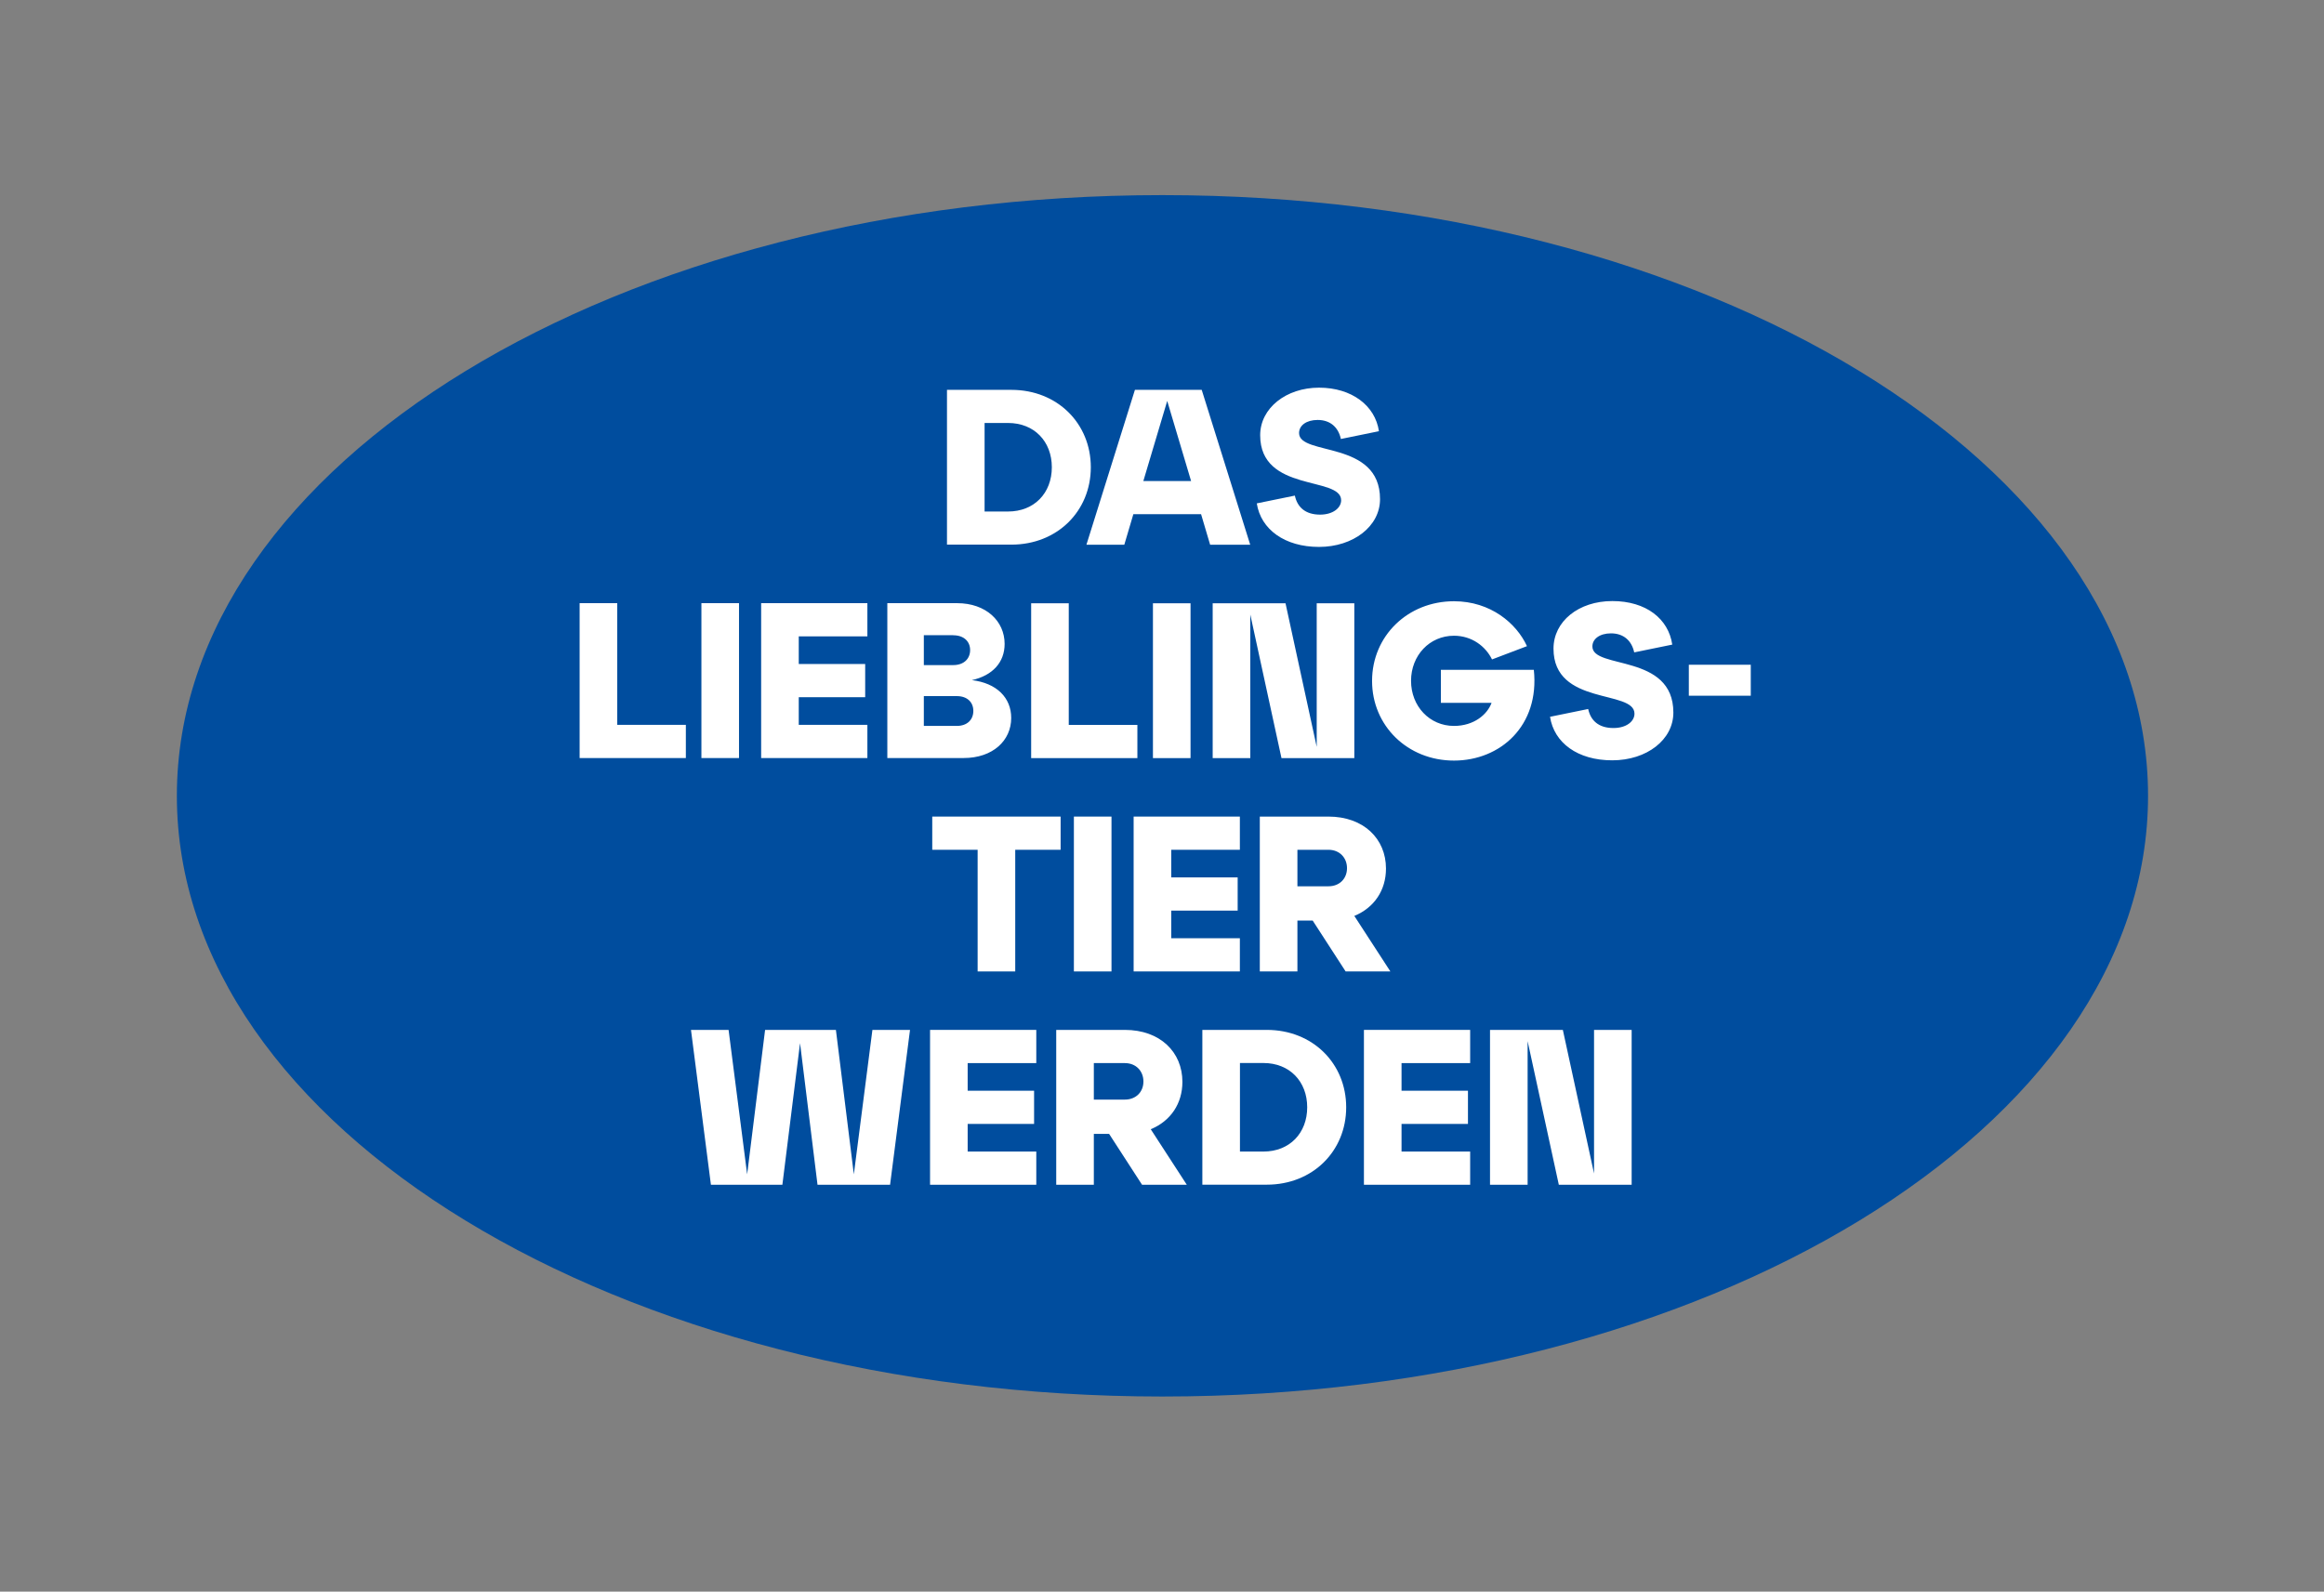
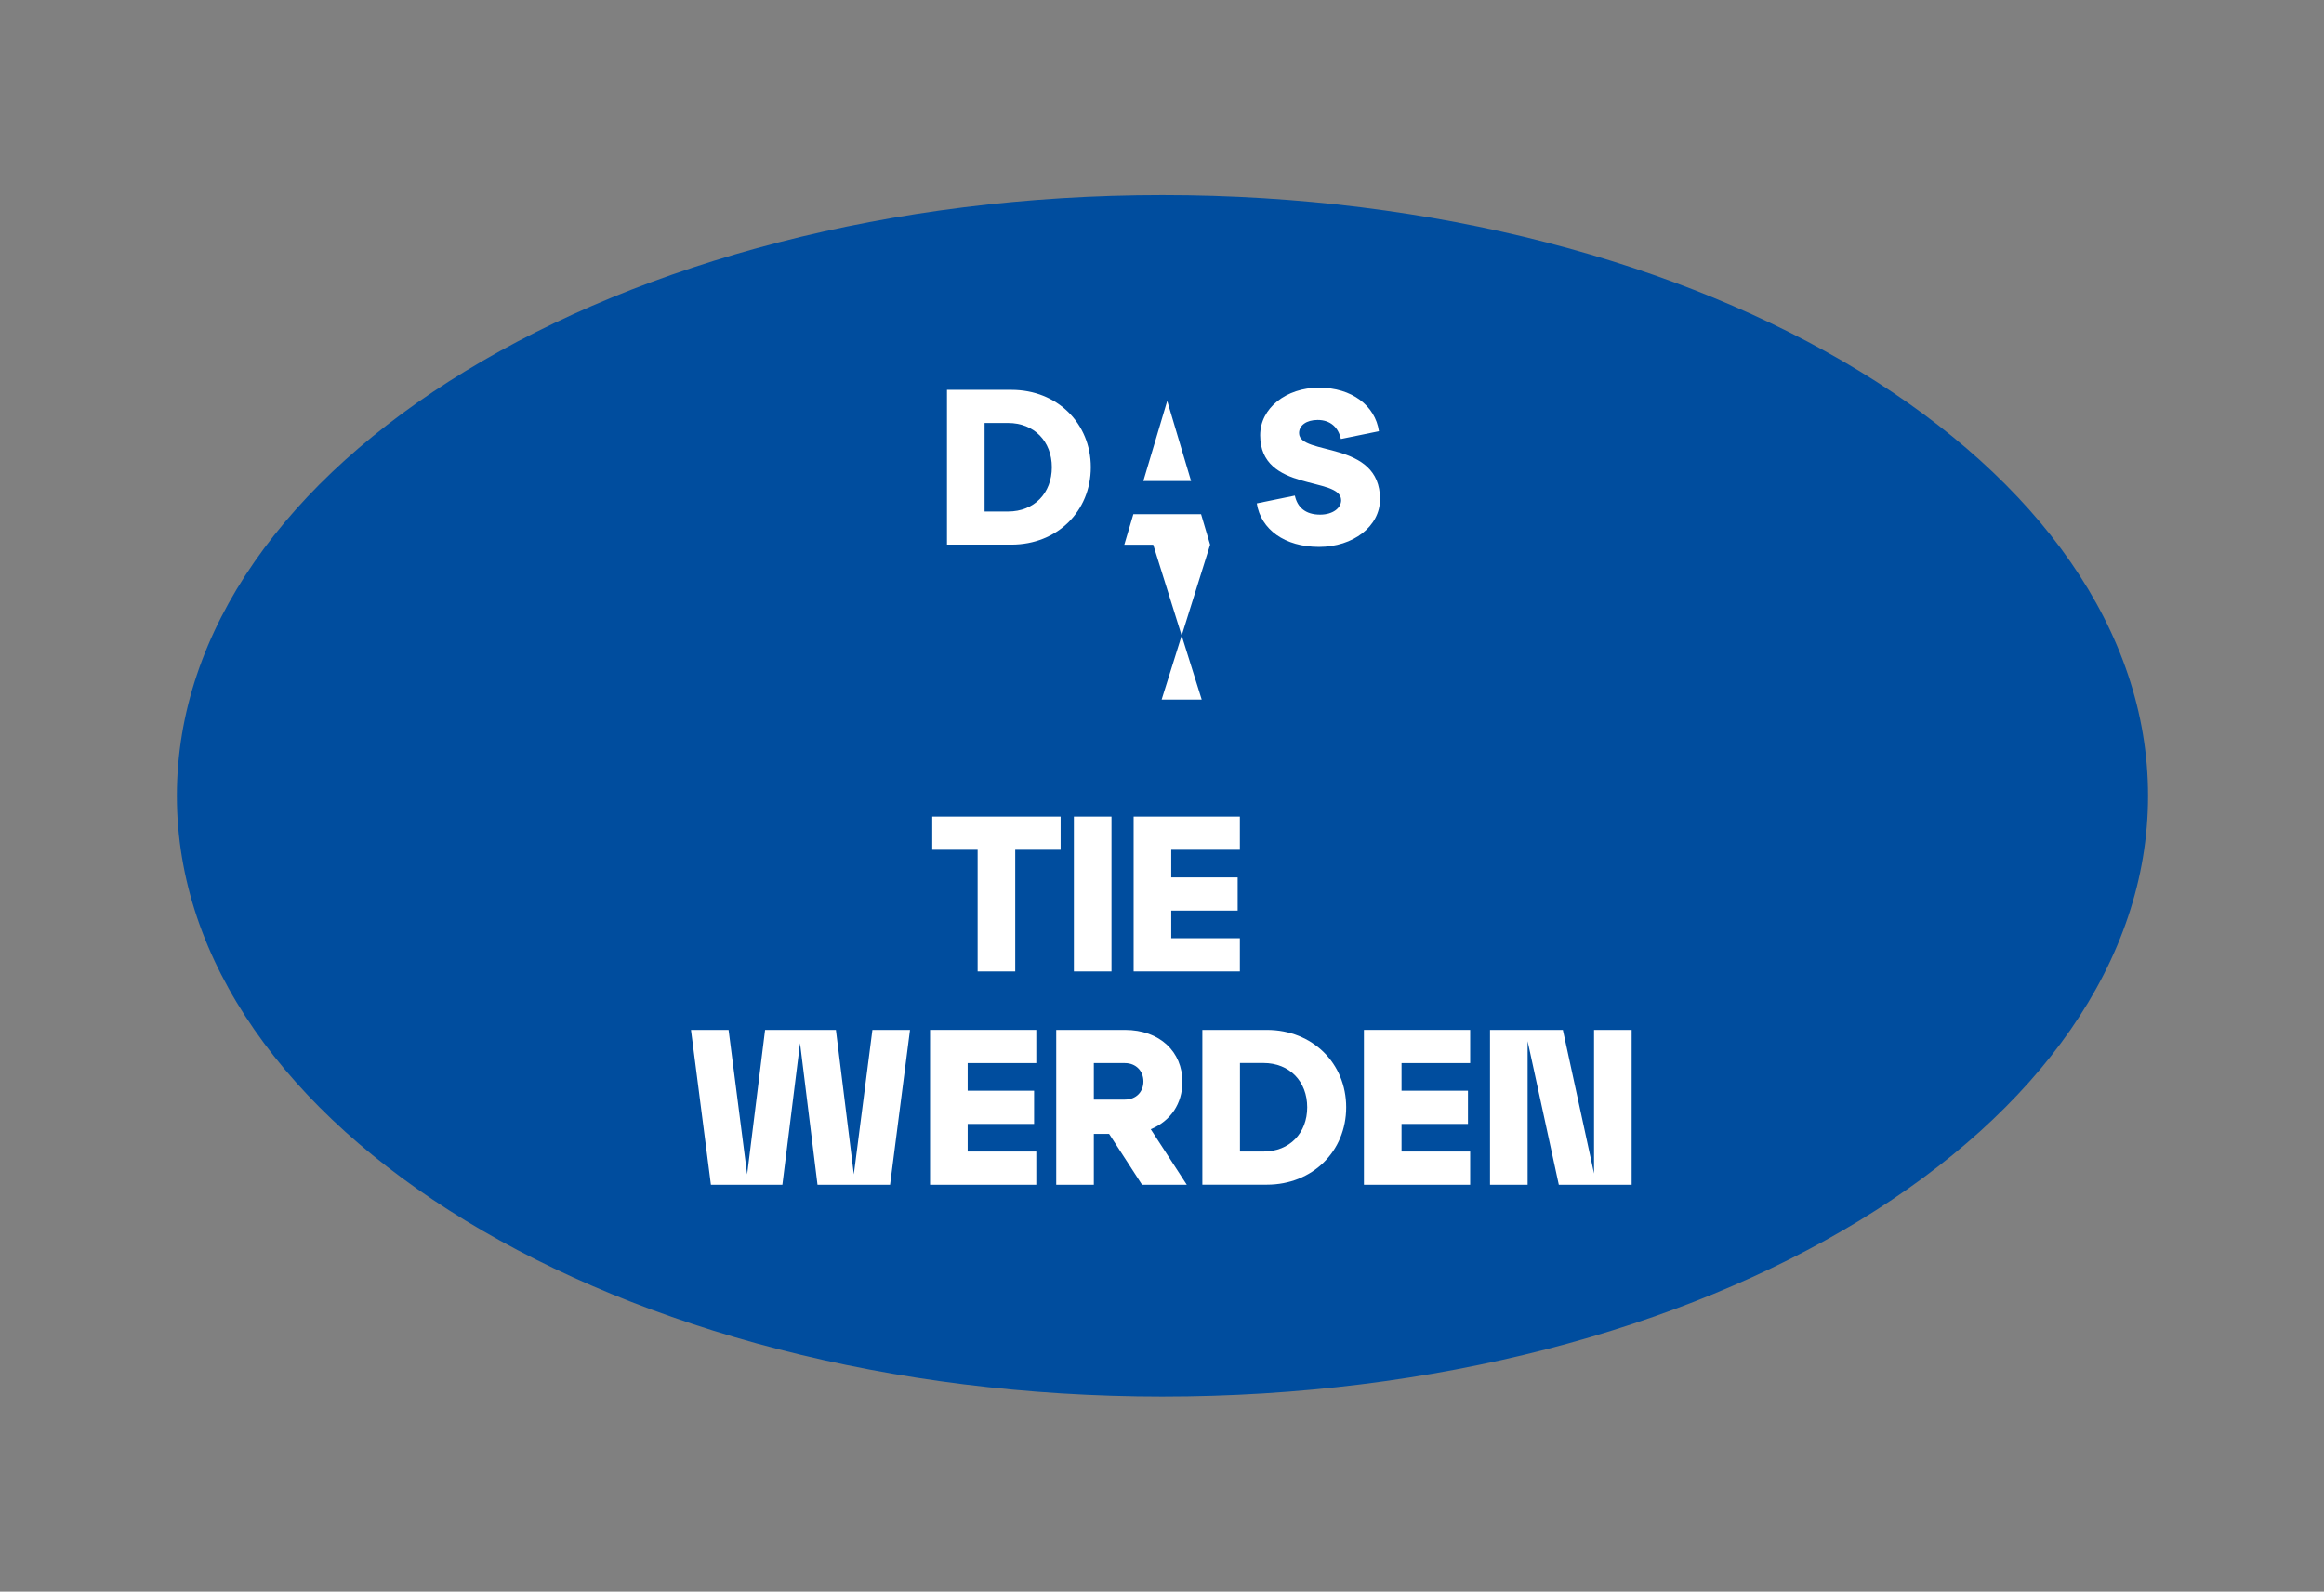
<svg xmlns="http://www.w3.org/2000/svg" id="Ebene_1" data-name="Ebene 1" viewBox="0 0 254 174">
  <rect x="0" y="0" width="254" height="174" fill="#808080" stroke="none" />
  <defs>
    <style>
      .cls-1 {
        fill: #fff;
      }

      .cls-1, .cls-2 {
        stroke-width: 0px;
      }

      .cls-2 {
        fill: #004d9e;
      }
    </style>
  </defs>
  <path class="cls-2" d="m127.05,152.67c59.49,0,107.72-29.4,107.72-65.67S186.54,21.33,127.05,21.33,19.33,50.73,19.33,87s48.23,65.67,107.72,65.67h0Z" />
  <g>
    <path class="cls-1" d="m103.5,59.55v-16.93h7.04c5.03,0,8.68,3.68,8.68,8.46s-3.65,8.46-8.68,8.46h-7.04Zm4.11-3.63h2.56c2.88,0,4.79-2.03,4.79-4.84s-1.91-4.84-4.79-4.84h-2.56v9.67Z" />
-     <path class="cls-1" d="m132.26,59.55l-.99-3.34h-7.4l-.99,3.34h-4.14l5.3-16.93h7.3l5.3,16.93h-4.38Zm-7.3-6.96h5.22l-2.61-8.76-2.61,8.76Z" />
+     <path class="cls-1" d="m132.26,59.55l-.99-3.34h-7.4l-.99,3.34h-4.14h7.3l5.3,16.93h-4.38Zm-7.3-6.96h5.22l-2.61-8.76-2.61,8.76Z" />
  </g>
  <path class="cls-1" d="m141.52,54.18c.27,1.26,1.14,2.08,2.76,2.08,1.4,0,2.3-.73,2.3-1.57,0-2.66-8.85-.82-8.85-7.11,0-2.97,2.85-5.2,6.43-5.2s6.14,1.96,6.55,4.76l-4.16.85c-.27-1.26-1.14-2.08-2.54-2.08-1.23,0-2.03.6-2.03,1.43,0,2.54,8.85.73,8.85,7.23,0,2.97-2.93,5.22-6.67,5.22s-6.36-1.91-6.8-4.76l4.16-.85Z" />
-   <path class="cls-1" d="m74.96,82.87v-3.63h-7.5v-13.3h-4.11v16.93h11.61Zm5.81,0v-16.93h-4.11v16.93h4.11Zm14.03,0v-3.63h-7.5v-3.02h7.26v-3.63h-7.26v-3.02h7.5v-3.63h-11.61v16.93h11.61Zm11.4-8.51c2.3-.51,3.6-1.96,3.6-3.97,0-2.47-2.01-4.45-5.2-4.45h-7.62v16.93h8.34c3.19,0,5.2-1.91,5.2-4.38,0-2.2-1.57-3.82-4.33-4.14h0Zm-2.01-4.91c1.16,0,1.84.68,1.84,1.62s-.68,1.64-1.84,1.64h-3.22v-3.27h3.22Zm-3.22,9.92v-3.27h3.6c1.16,0,1.81.68,1.81,1.62s-.65,1.64-1.81,1.64h-3.6Zm23.34,3.51v-3.63h-7.5v-13.3h-4.11v16.93h11.61Zm5.81,0v-16.93h-4.11v16.93h4.11Zm13.79-1.23l-3.41-15.7h-7.96v16.93h4.11v-15.7l3.41,15.7h7.96v-16.93h-4.11v15.7Zm13.57-8.44v3.63h5.54c-.46,1.26-1.91,2.52-4.11,2.52-2.66,0-4.69-2.15-4.69-4.93s2.03-4.93,4.69-4.93c1.96,0,3.46,1.16,4.16,2.59l3.82-1.45c-1.14-2.49-3.97-4.91-7.98-4.91-5.05,0-8.95,3.8-8.95,8.71s3.89,8.71,8.95,8.71,9.38-3.8,8.73-9.92h-10.16Zm11.93,5.15c.44,2.85,3.02,4.76,6.8,4.76s6.68-2.25,6.68-5.22c0-6.51-8.85-4.69-8.85-7.23,0-.82.8-1.43,2.03-1.43,1.4,0,2.27.82,2.54,2.08l4.16-.85c-.41-2.81-2.85-4.76-6.55-4.76s-6.43,2.23-6.43,5.2c0,6.29,8.85,4.45,8.85,7.11,0,.85-.89,1.57-2.3,1.57-1.62,0-2.49-.82-2.76-2.08l-4.16.85Zm21.94-2.3v-3.39h-6.77v3.39h6.77Z" />
  <g>
    <path class="cls-1" d="m106.85,106.2v-13.3h-4.96v-3.63h14.03v3.63h-4.96v13.3h-4.11Z" />
    <path class="cls-1" d="m117.37,106.2v-16.93h4.11v16.93h-4.11Z" />
    <path class="cls-1" d="m123.9,106.2v-16.93h11.61v3.63h-7.5v3.02h7.26v3.63h-7.26v3.02h7.5v3.63h-11.61Z" />
-     <path class="cls-1" d="m151.96,106.2h-4.89l-3.6-5.56h-1.67v5.56h-4.11v-16.93h7.5c3.84,0,6.29,2.42,6.29,5.68,0,2.37-1.28,4.28-3.46,5.18l3.94,6.07Zm-10.16-13.3v3.99h3.39c1.23,0,2.03-.85,2.03-1.98s-.8-2.01-2.03-2.01h-3.39Z" />
  </g>
  <g>
    <path class="cls-1" d="m95.35,112.59h4.11l-2.18,16.93h-7.93l-1.91-15.48-1.93,15.48h-7.81l-2.18-16.93h4.11l2.03,15.79,1.96-15.79h7.74l1.96,15.79,2.03-15.79Z" />
    <path class="cls-1" d="m101.65,129.52v-16.93h11.61v3.63h-7.5v3.02h7.26v3.63h-7.26v3.02h7.5v3.63h-11.61Z" />
    <path class="cls-1" d="m129.71,129.52h-4.89l-3.6-5.56h-1.67v5.56h-4.11v-16.93h7.5c3.85,0,6.29,2.42,6.29,5.68,0,2.37-1.28,4.28-3.46,5.18l3.94,6.07Zm-10.16-13.3v3.99h3.39c1.23,0,2.03-.85,2.03-1.98s-.8-2.01-2.03-2.01h-3.39Z" />
    <path class="cls-1" d="m131.41,129.52v-16.93h7.04c5.03,0,8.68,3.68,8.68,8.46s-3.65,8.46-8.68,8.46h-7.04Zm4.11-3.63h2.56c2.88,0,4.79-2.03,4.79-4.84s-1.91-4.84-4.79-4.84h-2.56v9.67Z" />
    <path class="cls-1" d="m149.07,129.52v-16.93h11.61v3.63h-7.5v3.02h7.26v3.63h-7.26v3.02h7.5v3.63h-11.61Z" />
    <path class="cls-1" d="m174.22,112.59h4.11v16.93h-7.96l-3.41-15.7v15.7h-4.11v-16.93h7.96l3.41,15.7v-15.7Z" />
  </g>
</svg>